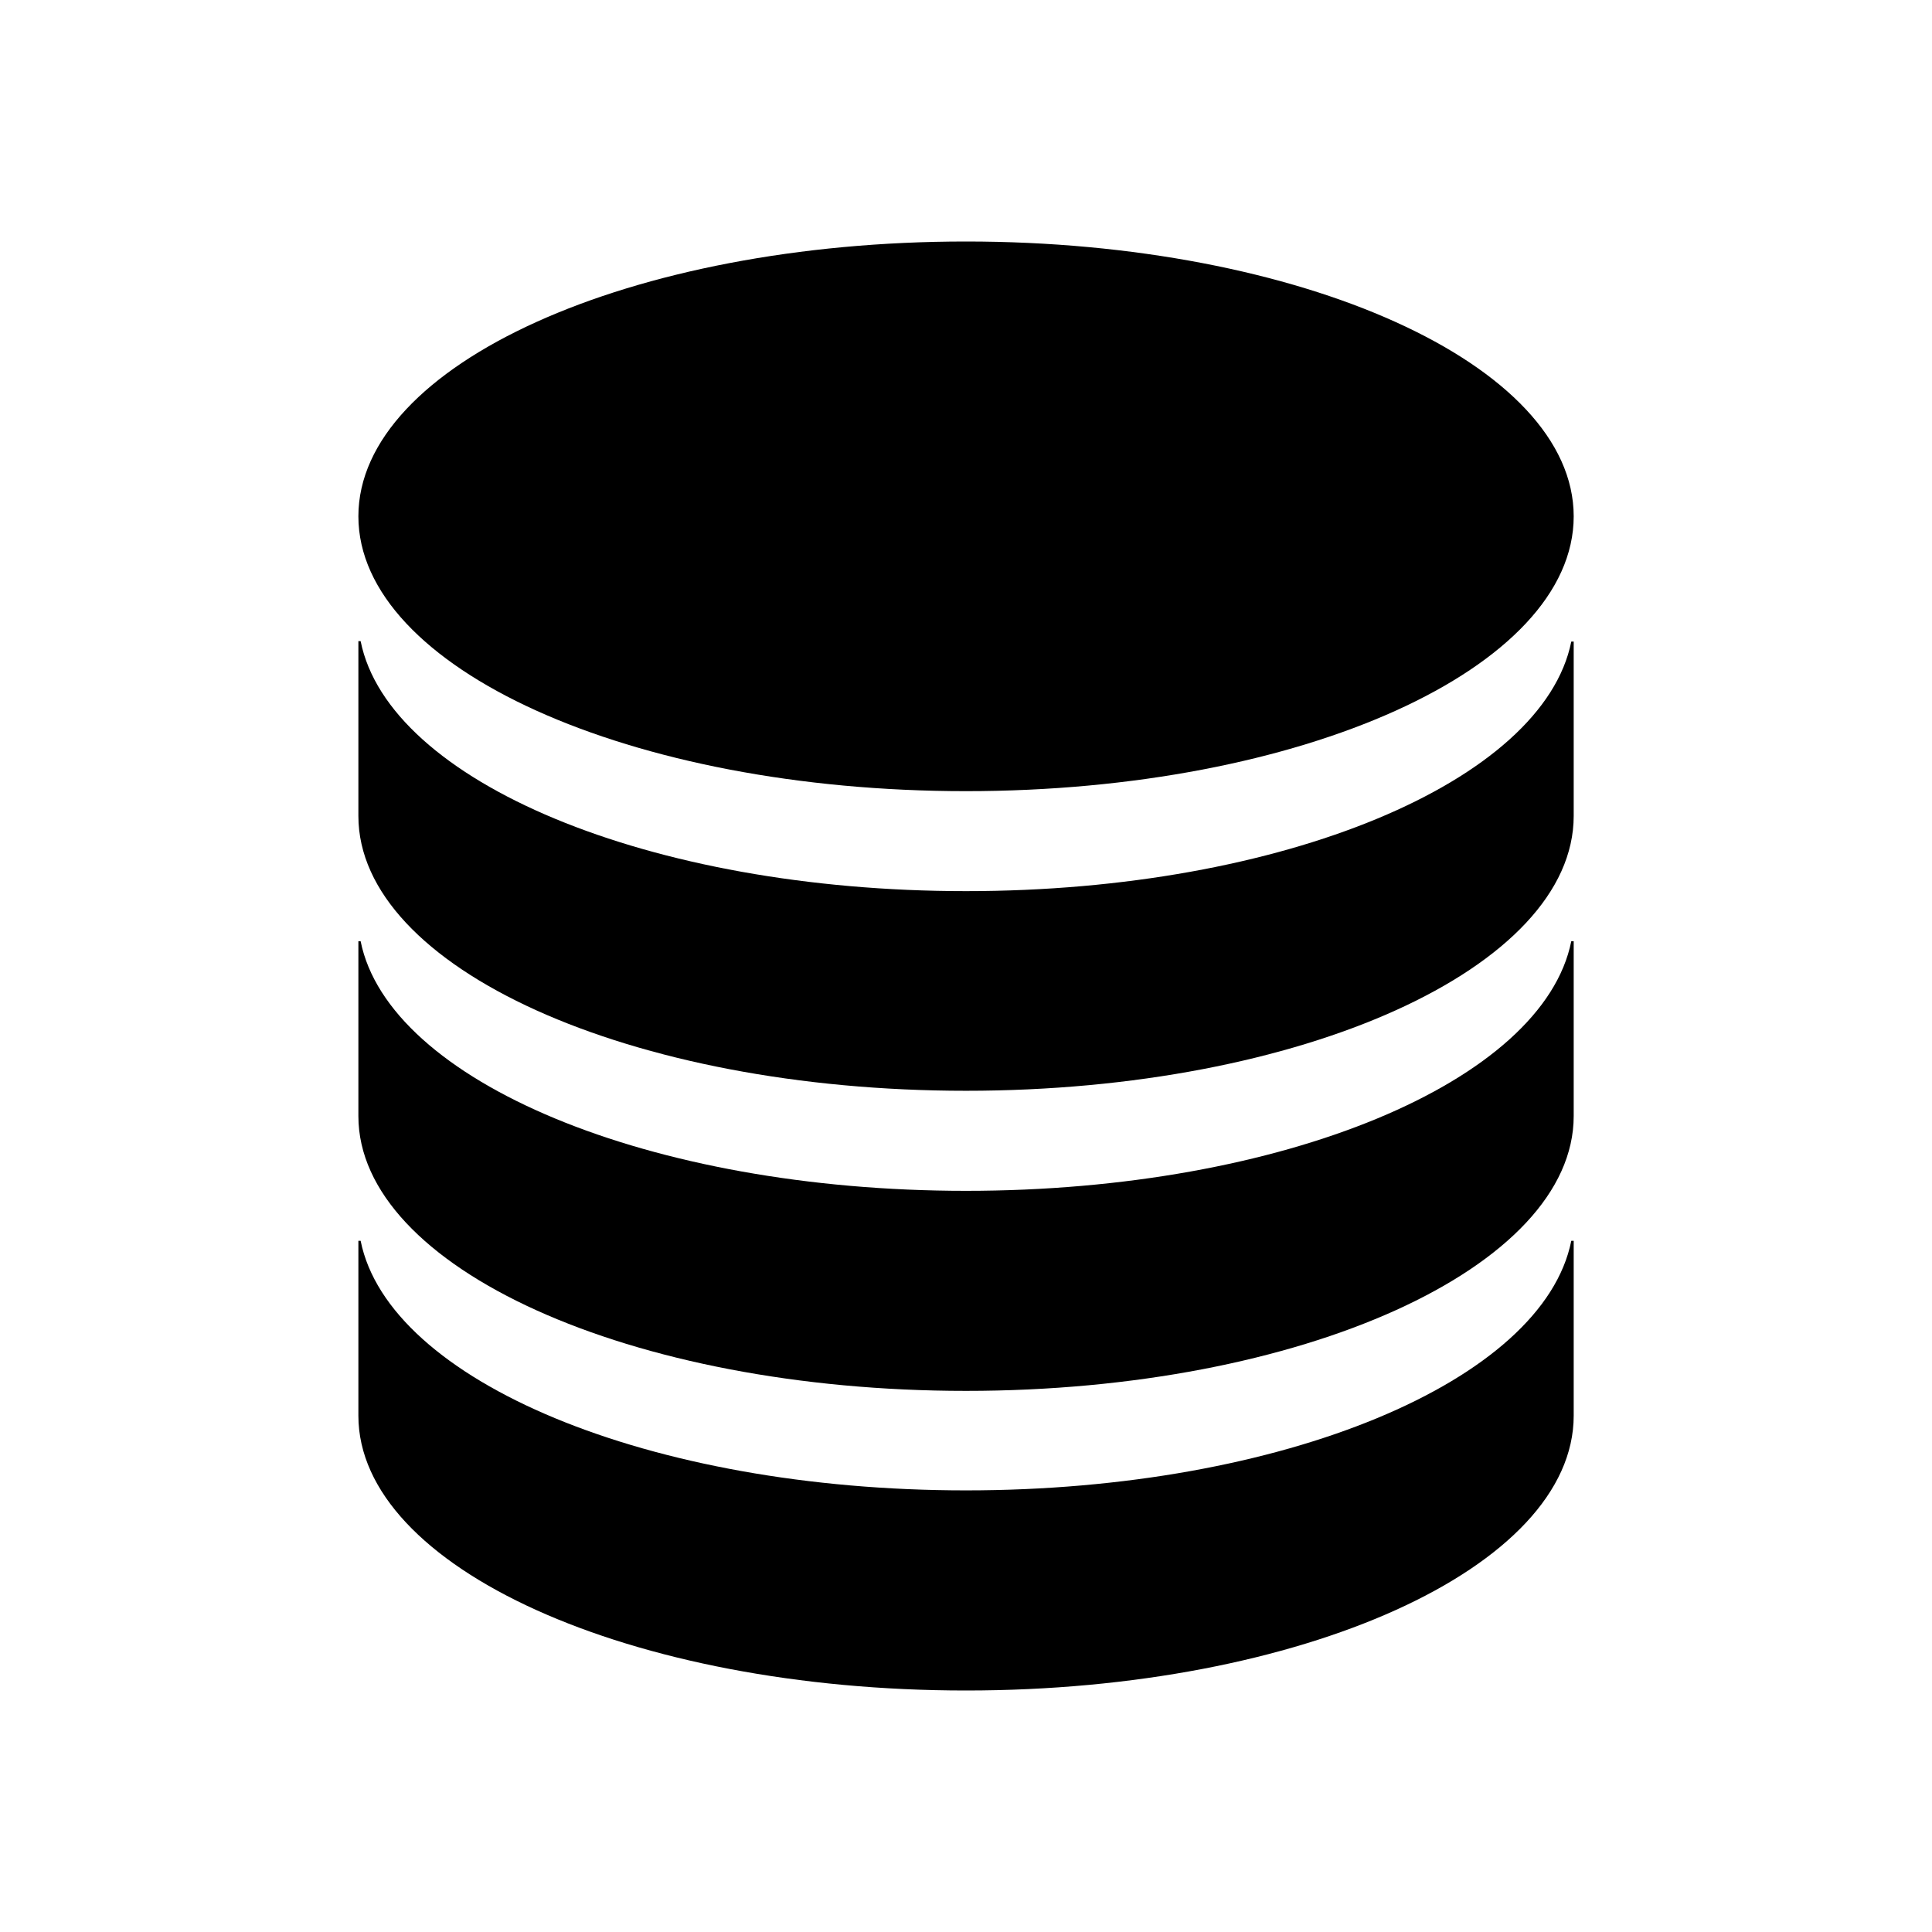
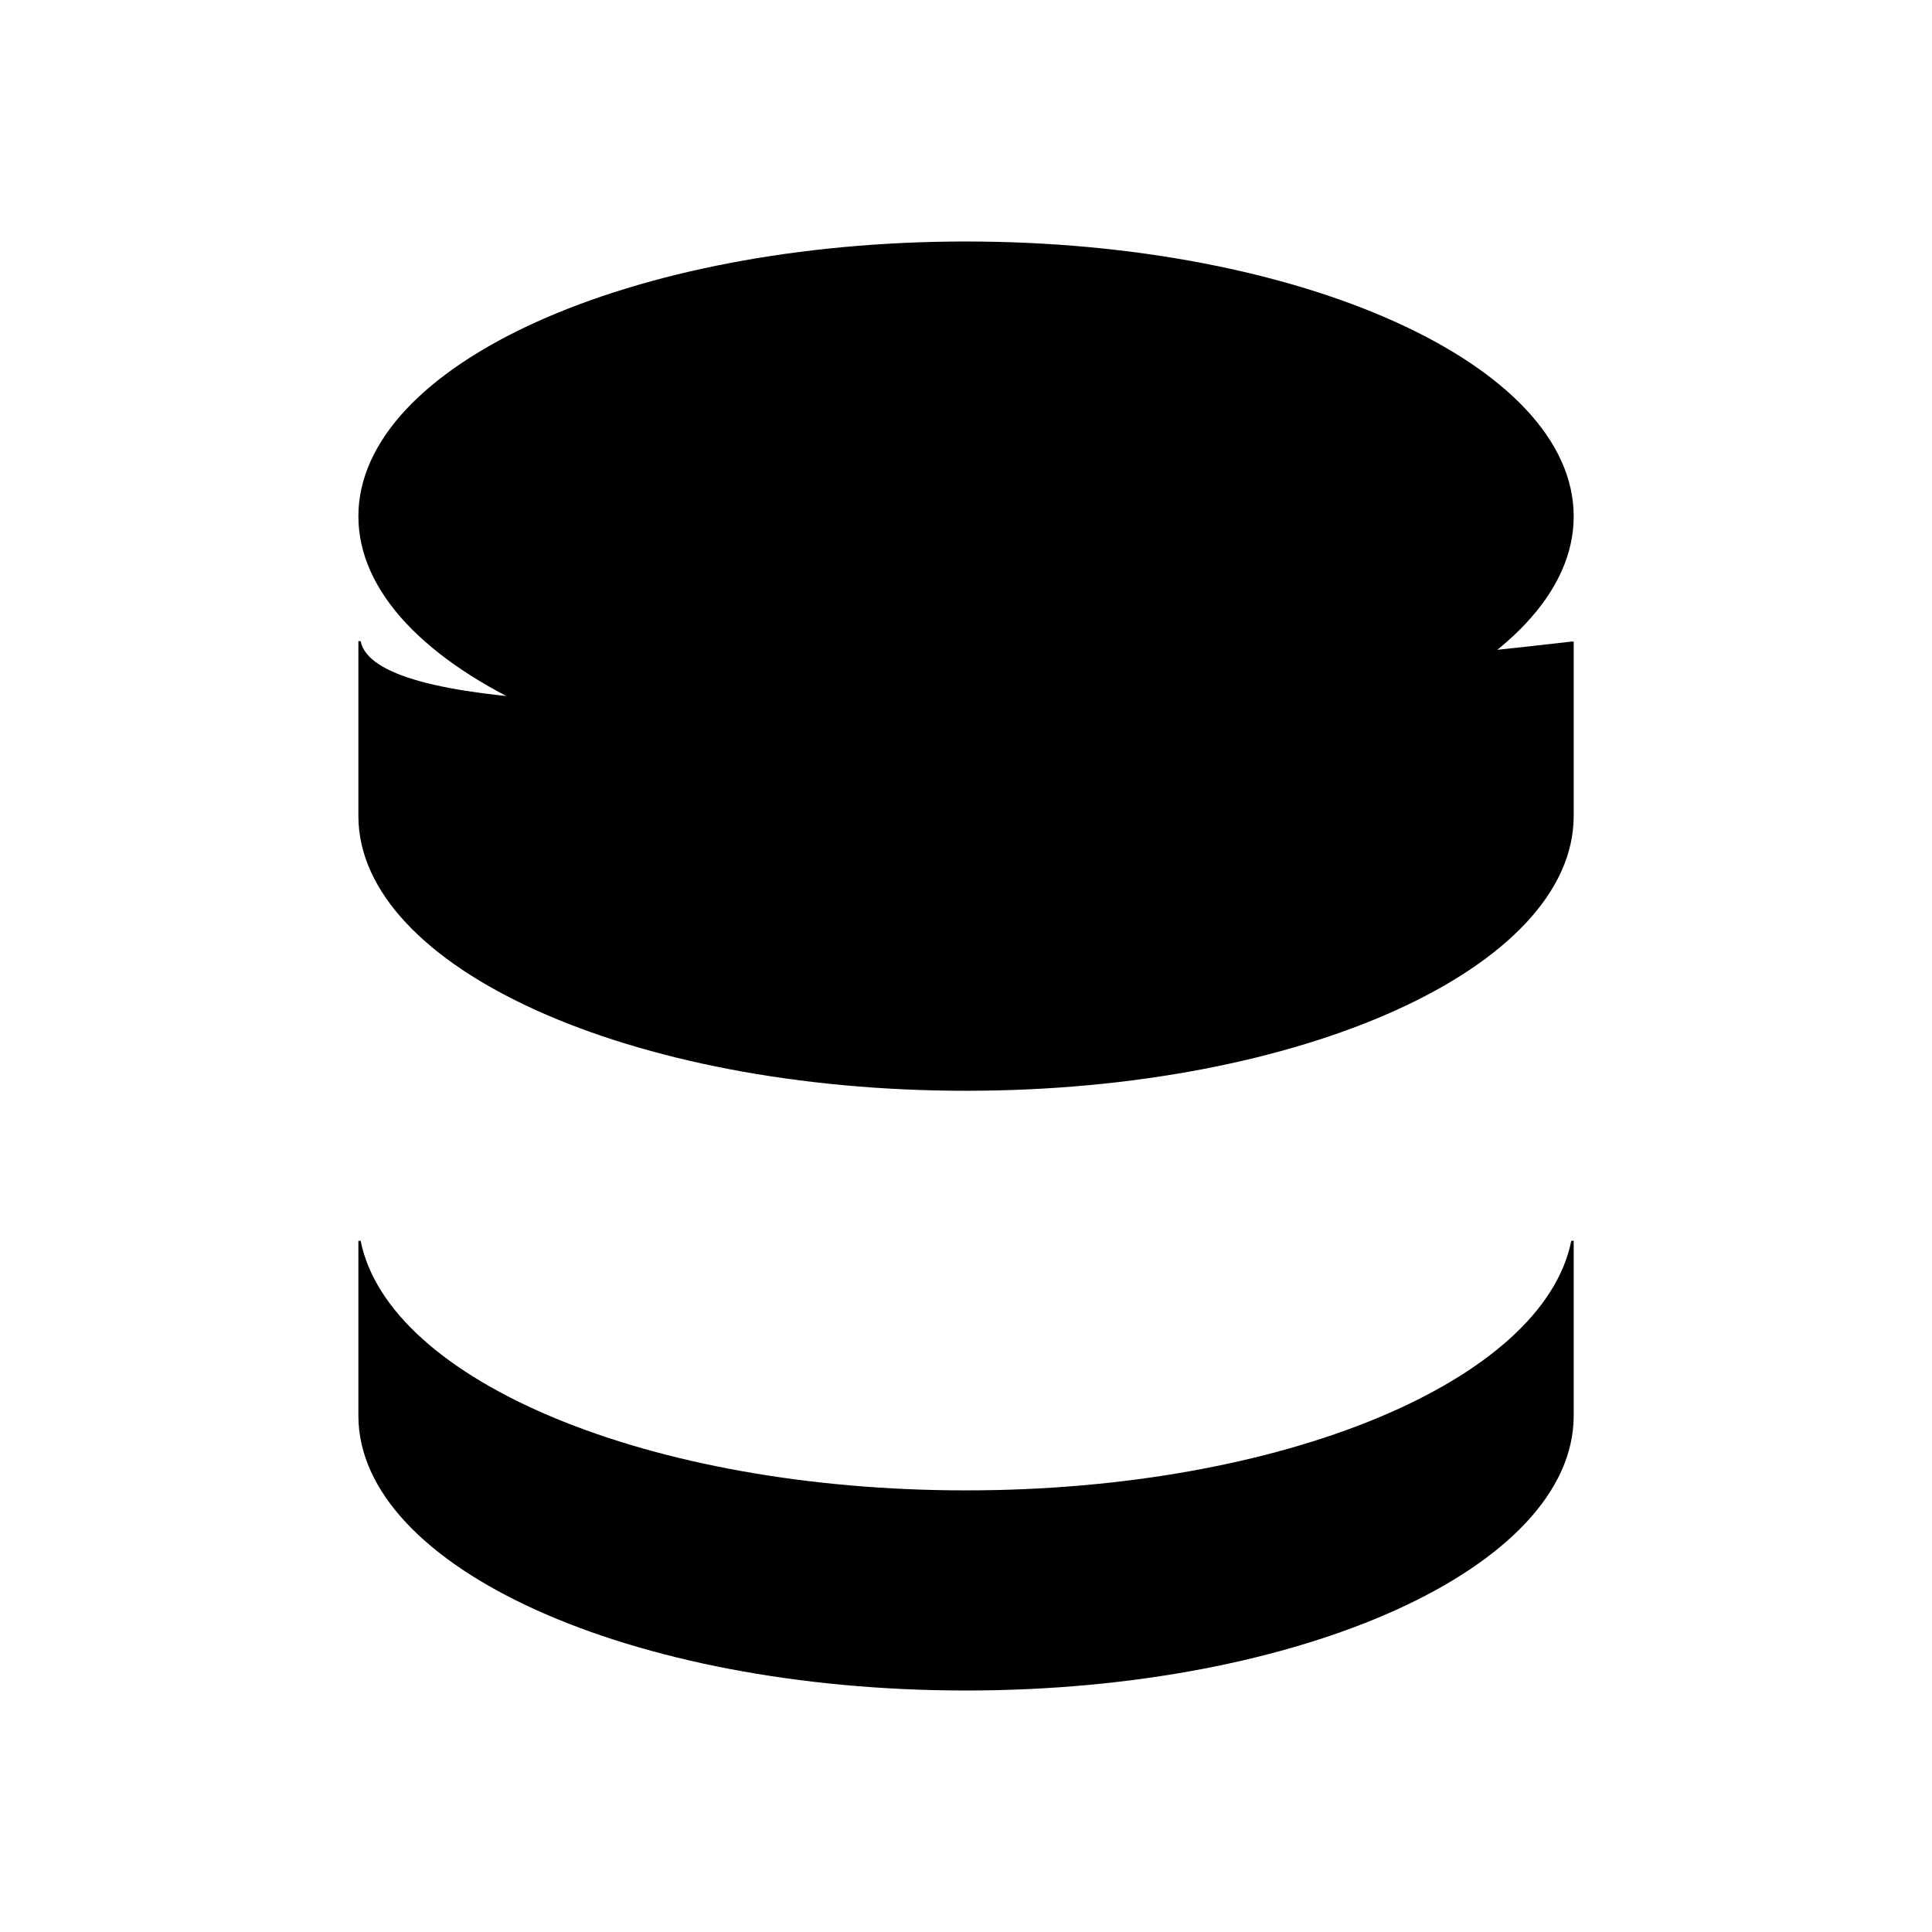
<svg xmlns="http://www.w3.org/2000/svg" width="1em" height="1em" viewBox="0 0 24 24">
  <path fill="currentColor" d="M12 9.828c4.17 0 7.549-1.528 7.549-3.414C19.549 4.53 16.169 3 12 3S4.452 4.529 4.452 6.414S7.832 9.828 12 9.828" />
-   <path fill="currentColor" d="M4.452 7.964v2.172c0 1.887 3.379 3.414 7.548 3.414s7.549-1.527 7.549-3.414V7.97h-.03c-.348 1.736-3.582 3.1-7.519 3.1S4.83 9.707 4.48 7.965z" />
-   <path fill="currentColor" d="M4.452 11.692v2.172c0 1.881 3.379 3.414 7.548 3.414s7.549-1.533 7.549-3.414v-2.172h-.03c-.348 1.742-3.582 3.101-7.519 3.101s-7.17-1.364-7.52-3.1z" />
+   <path fill="currentColor" d="M4.452 7.964v2.172c0 1.887 3.379 3.414 7.548 3.414s7.549-1.527 7.549-3.414V7.97h-.03S4.83 9.707 4.48 7.965z" />
  <path fill="currentColor" d="M4.452 15.414v2.172C4.452 19.473 7.83 21 12 21s7.549-1.527 7.549-3.414v-2.172h-.03c-.348 1.742-3.582 3.1-7.519 3.1s-7.17-1.358-7.52-3.1z" />
</svg>